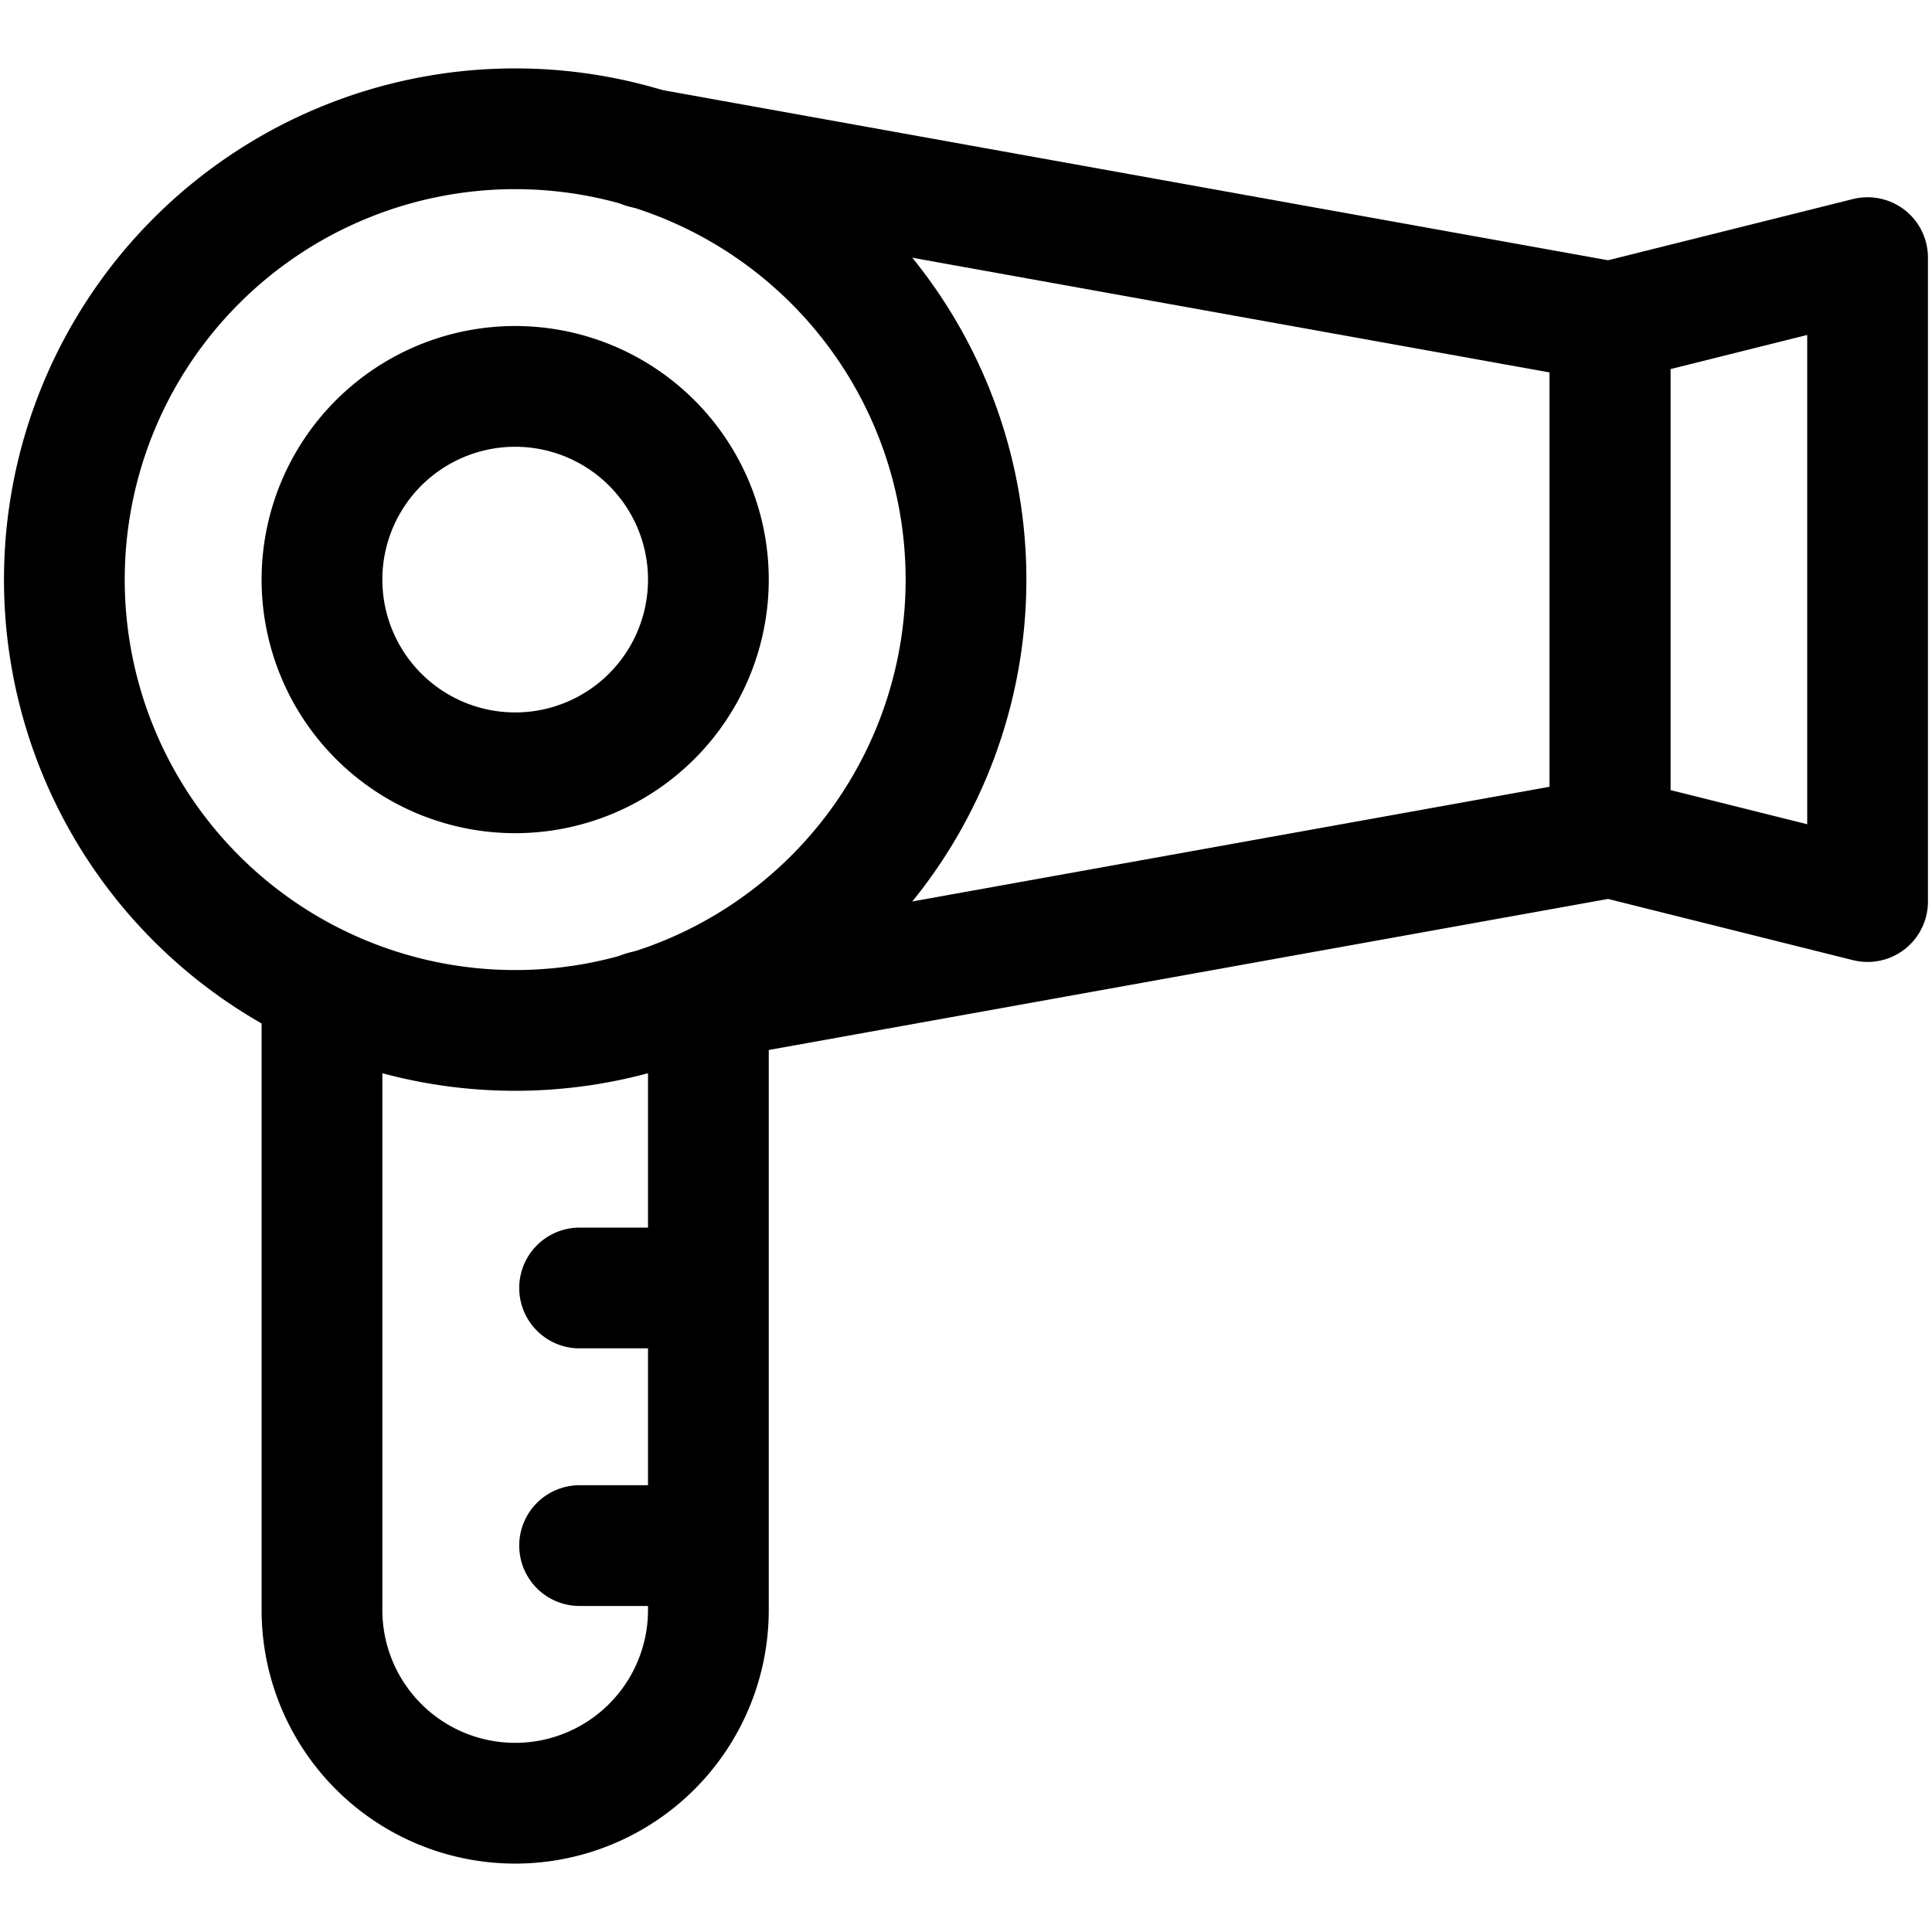
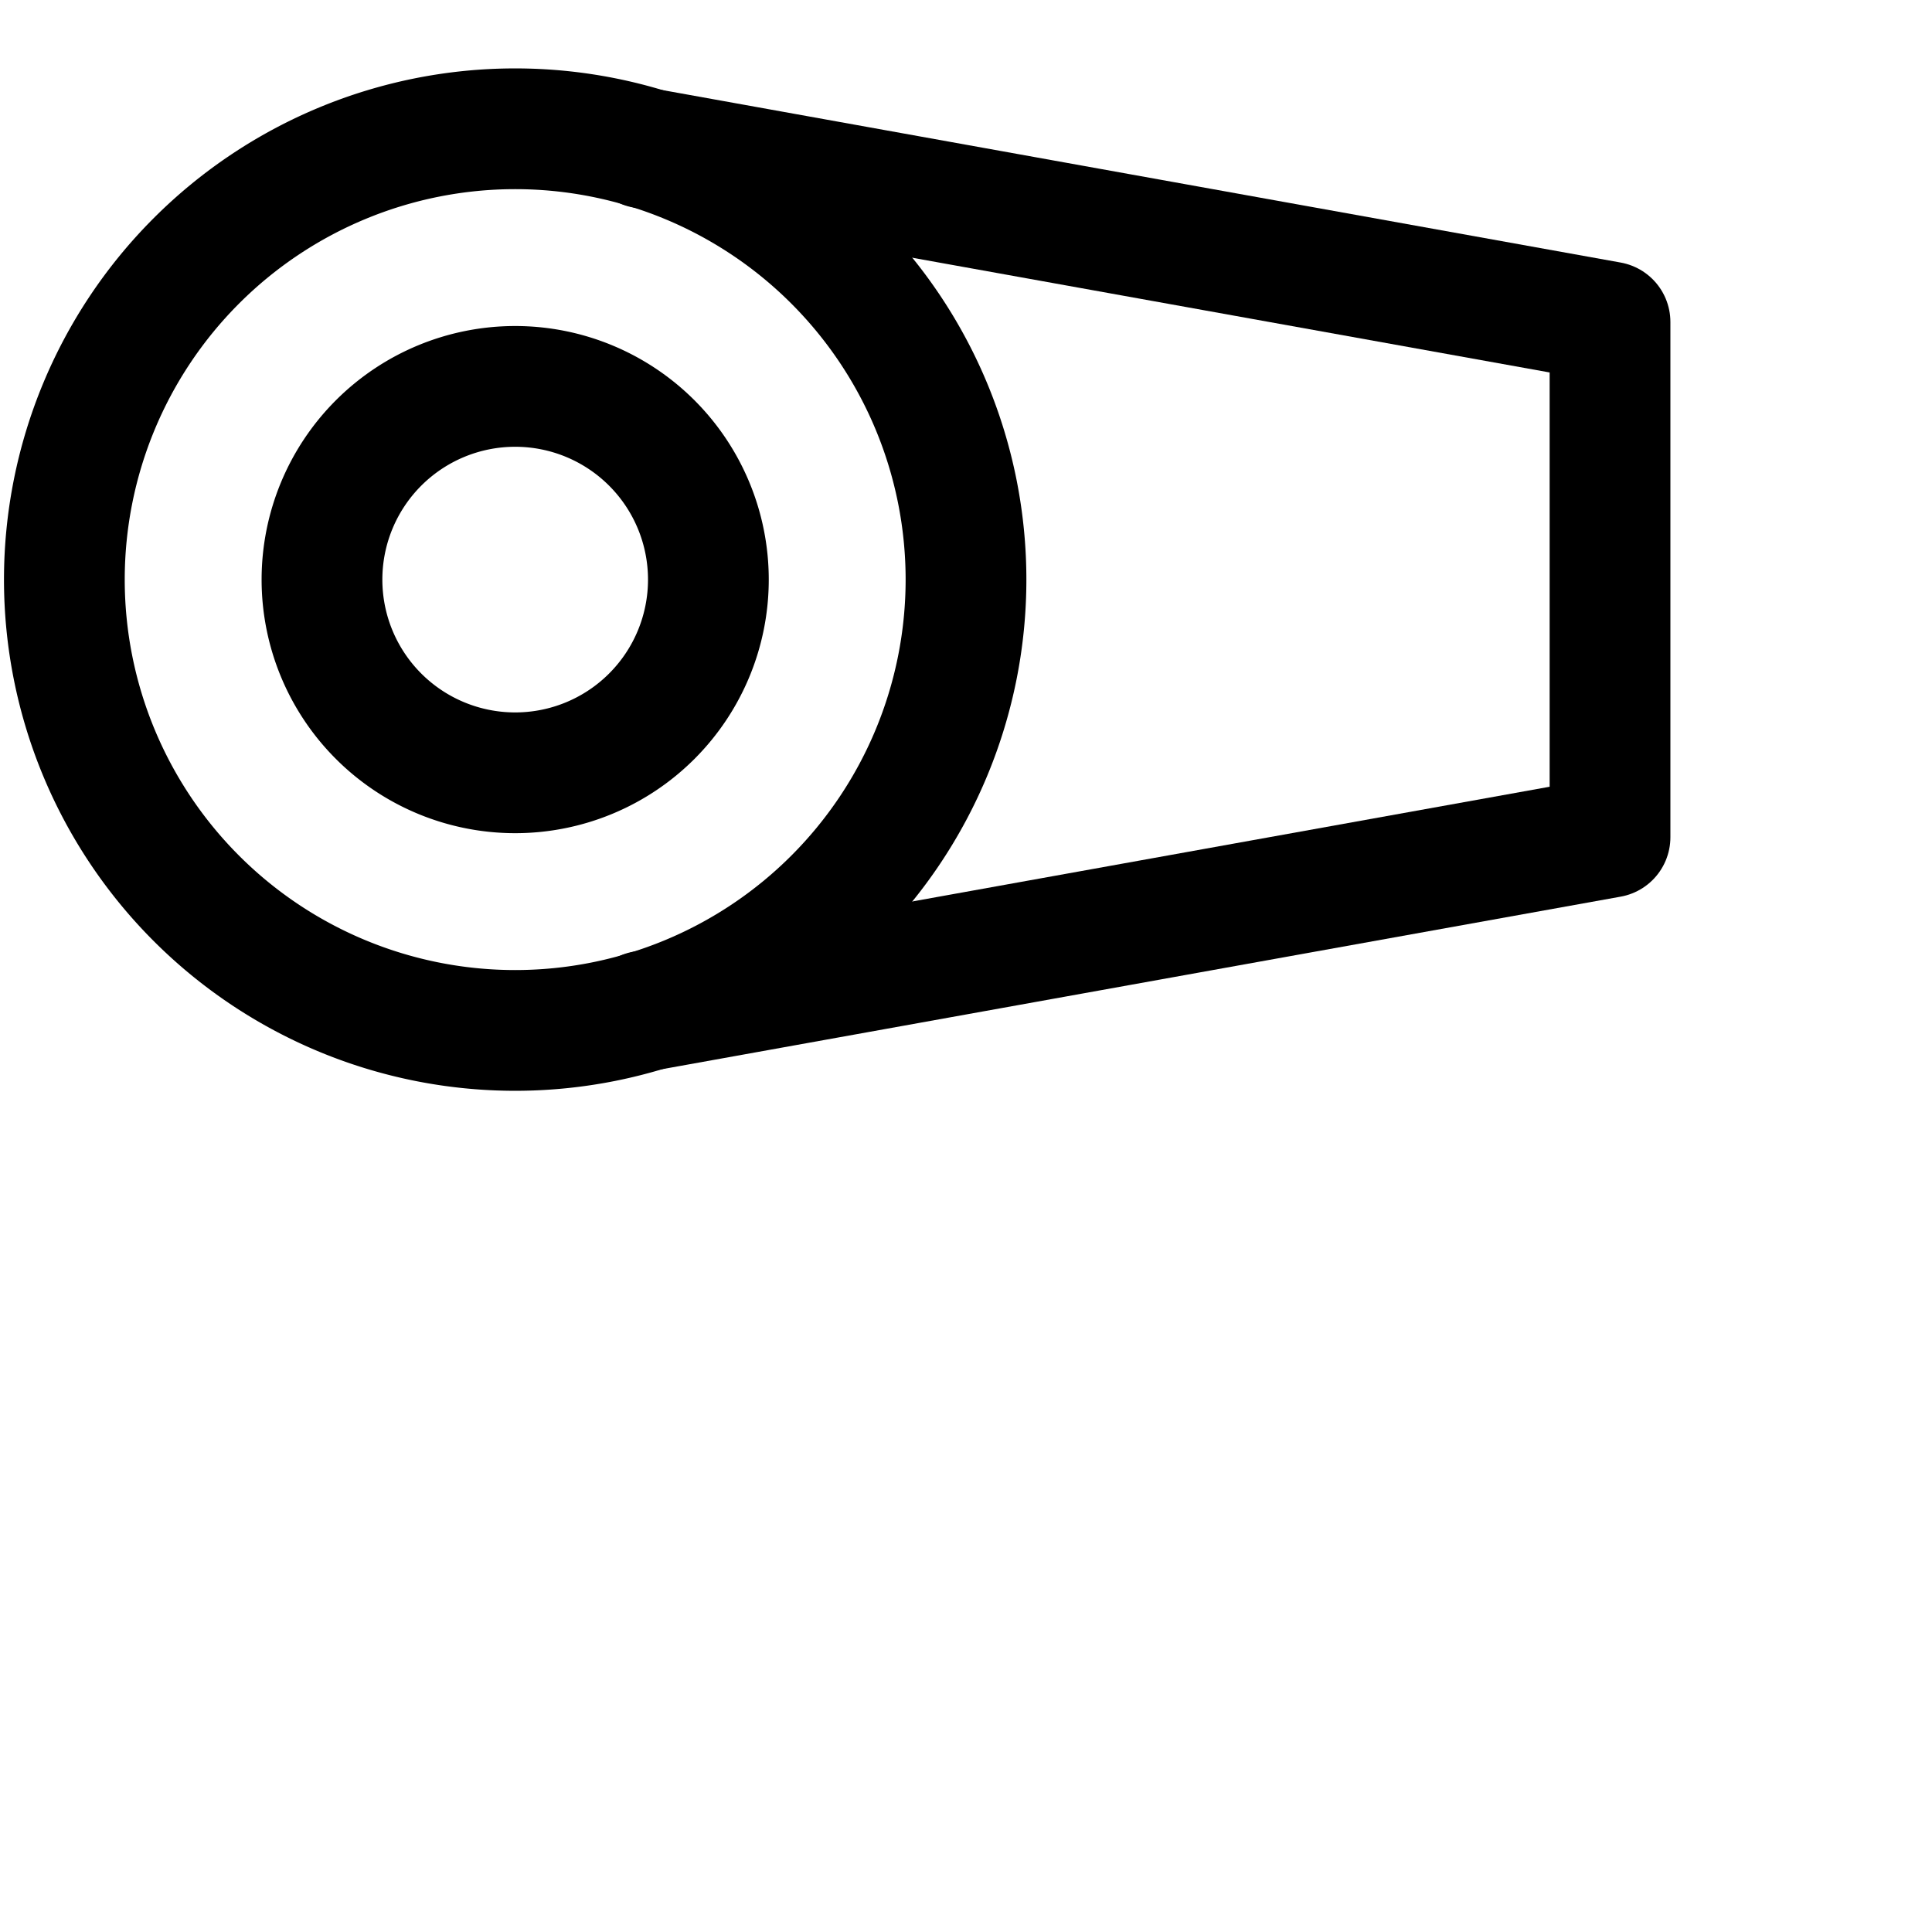
<svg xmlns="http://www.w3.org/2000/svg" width="32" height="32" fill="none">
-   <path stroke="#000" stroke-linecap="round" stroke-linejoin="round" stroke-width="2" d="M11.733 25.6H9.6m2.133-4.267H9.6m-4.267-4.906v10.24a3.2 3.2 0 0 0 3.2 3.2v0a3.2 3.2 0 0 0 3.2-3.2v-10.24" />
  <path stroke="#000" stroke-linecap="round" stroke-linejoin="round" stroke-width="2" d="M8.533 12.8a3.2 3.2 0 1 0 0-6.4 3.2 3.2 0 0 0 0 6.4z" clip-rule="evenodd" />
  <path stroke="#000" stroke-linecap="round" stroke-linejoin="round" stroke-width="2" d="M8.533 17.067a7.467 7.467 0 1 0 0-14.934 7.467 7.467 0 0 0 0 14.934z" clip-rule="evenodd" />
  <path stroke="#000" stroke-linecap="round" stroke-linejoin="round" stroke-width="2" d="m10.667 2.453 16 2.88v8.534l-16 2.88" />
-   <path stroke="#000" stroke-linecap="round" stroke-linejoin="round" stroke-width="2" d="m30.933 14.933-4.266-1.066V5.333l4.266-1.066v10.666z" clip-rule="evenodd" />
</svg>